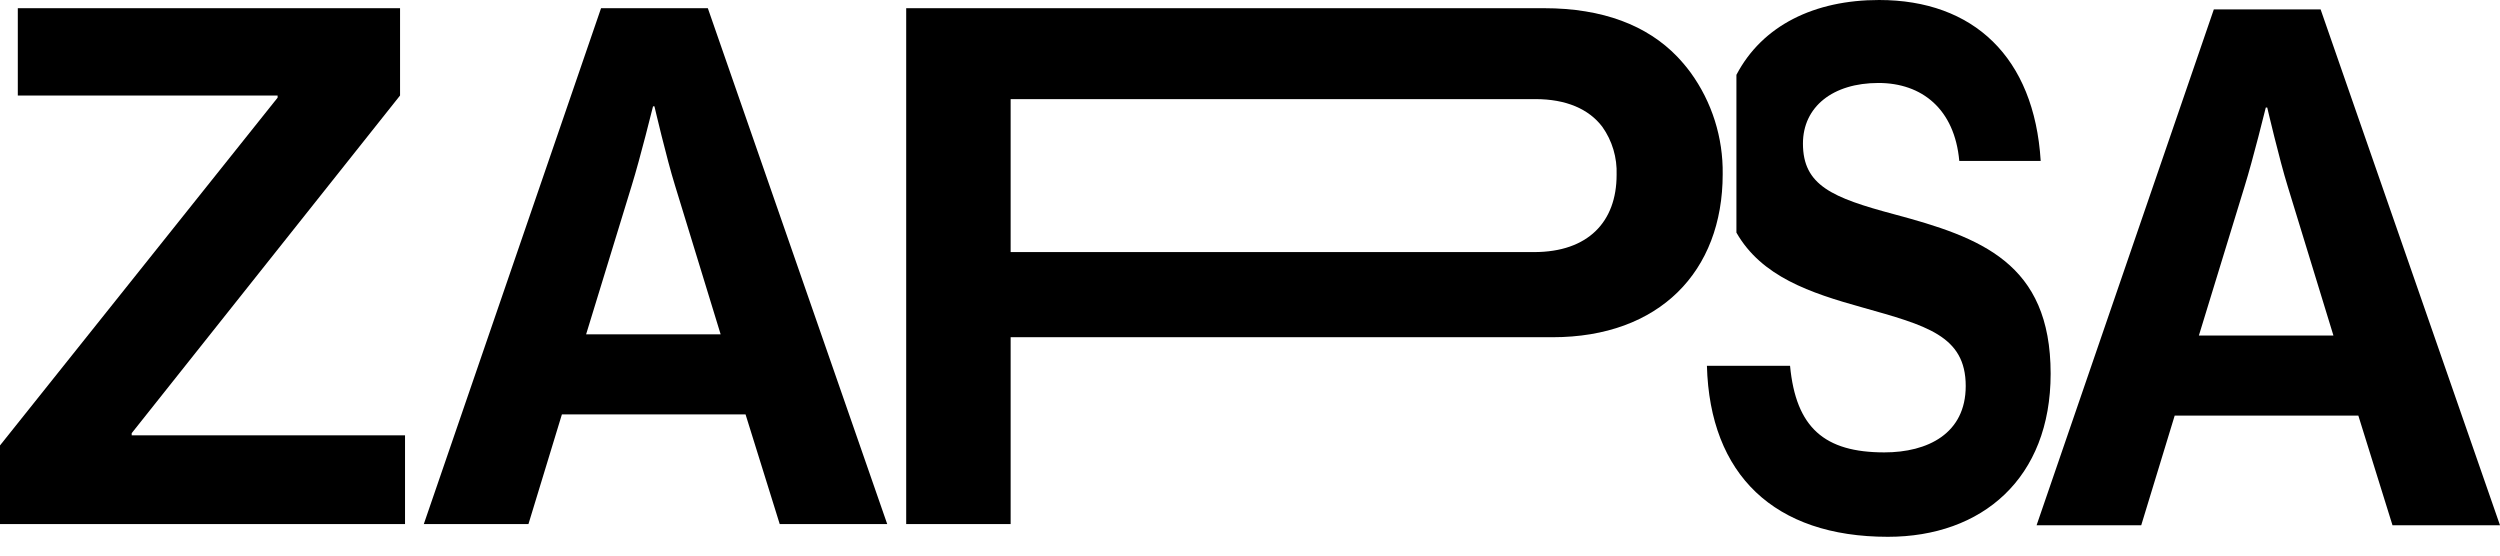
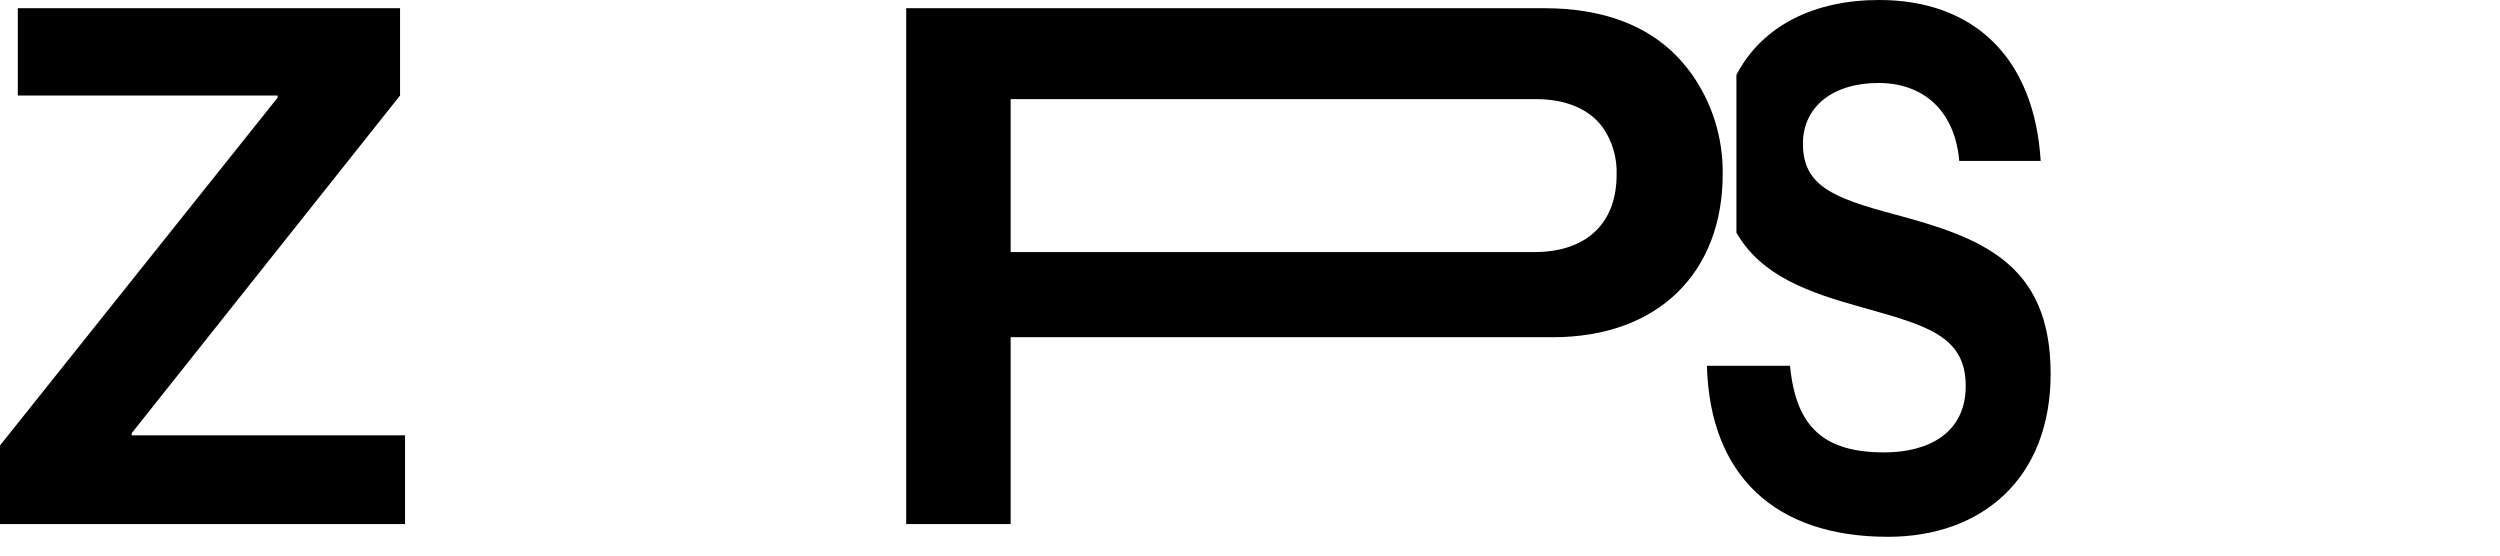
<svg xmlns="http://www.w3.org/2000/svg" width="90" height="20" viewBox="0 0 90 20" fill="none">
  <path d="M0 16.036L9.994 3.516V3.438H0.641V0.295H14.402V3.438L4.741 15.594V15.672H14.581V18.867H0V16.036Z" fill="black" />
-   <path d="M21.638 0.295H25.482L31.94 18.867H28.07L26.84 14.919H20.228L19.024 18.867H15.257L21.638 0.295ZM21.1 12.036H25.943L24.303 6.685C23.995 5.698 23.56 3.828 23.56 3.828H23.509C23.509 3.828 23.047 5.698 22.74 6.685L21.1 12.036Z" fill="black" />
  <path d="M60.861 2.611C60.712 2.409 60.55 2.217 60.377 2.036C59.3 0.919 57.711 0.295 55.584 0.295H32.623V18.867H36.383V12.14H55.892C59.736 12.14 62.017 9.776 62.017 6.269C62.035 4.955 61.63 3.67 60.861 2.611ZM55.226 9.075H36.383V3.568H55.277C56.373 3.568 57.196 3.919 57.685 4.567C58.041 5.069 58.221 5.677 58.198 6.295C58.198 7.984 57.173 9.075 55.226 9.075Z" fill="black" />
-   <path d="M79.698 0.338H83.542L90 18.91H86.13L84.9 14.961H78.289L77.084 18.91H73.317L79.698 0.338ZM79.16 12.078H84.003L82.363 6.727C82.056 5.741 81.62 3.87 81.62 3.87H81.569C81.569 3.87 81.108 5.741 80.8 6.727L79.16 12.078Z" fill="black" />
  <path d="M68.195 7.715C65.96 7.117 64.906 6.676 64.906 5.169C64.906 3.844 65.981 2.987 67.625 2.987C69.185 2.987 70.366 3.922 70.534 5.793H73.465C73.233 2.052 71.04 0 67.647 0C65.322 0 63.444 0.913 62.511 2.694V8.374C63.417 9.961 65.17 10.545 67.035 11.065C69.333 11.714 70.766 12.078 70.766 13.896C70.766 15.611 69.396 16.286 67.836 16.286C65.686 16.286 64.653 15.403 64.442 13.169H61.449C61.554 17.091 63.873 19.325 67.963 19.325C71.356 19.325 73.823 17.221 73.823 13.455C73.823 9.455 71.293 8.546 68.195 7.715Z" fill="black" />
</svg>